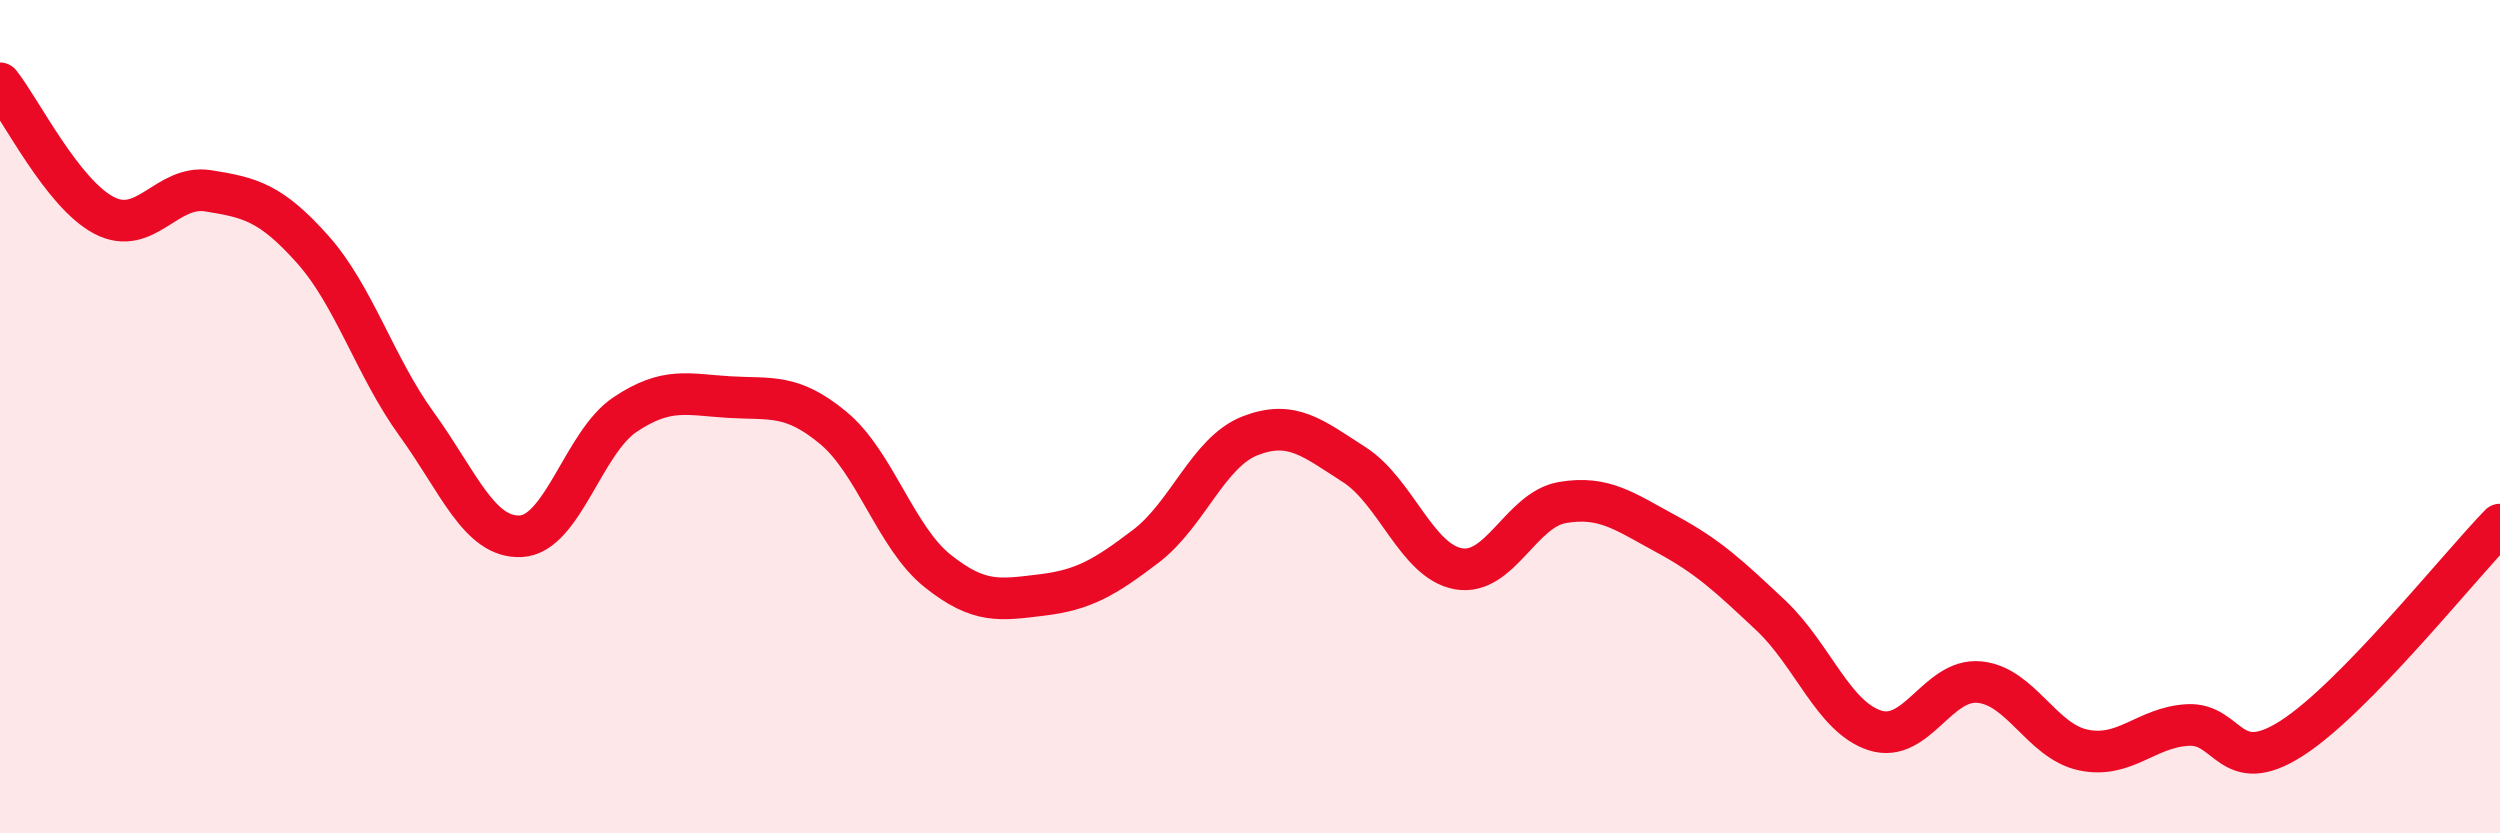
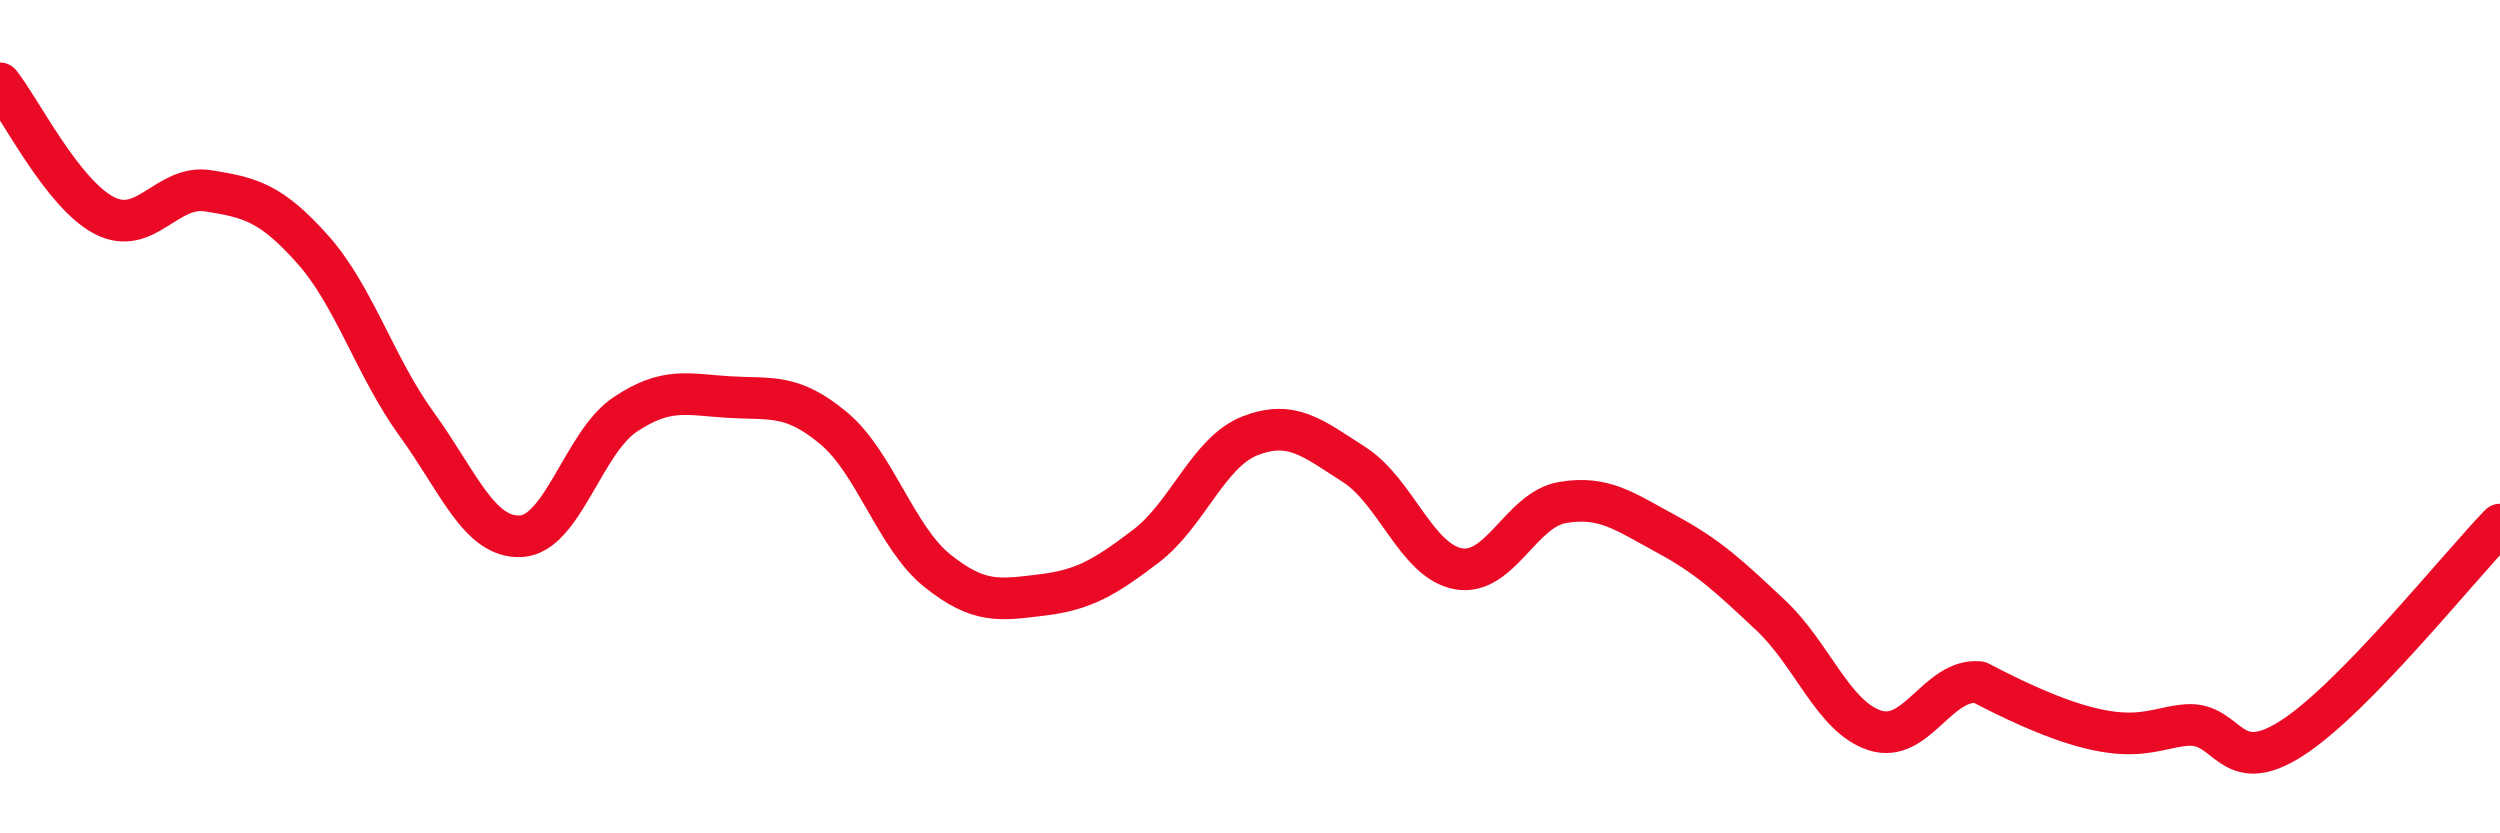
<svg xmlns="http://www.w3.org/2000/svg" width="60" height="20" viewBox="0 0 60 20">
-   <path d="M 0,2 C 0.5,2.63 1.5,4.65 2.5,5.17 C 3.5,5.69 4,4.42 5,4.58 C 6,4.74 6.5,4.86 7.5,5.98 C 8.5,7.1 9,8.8 10,10.18 C 11,11.56 11.5,12.92 12.5,12.87 C 13.5,12.82 14,10.62 15,9.95 C 16,9.28 16.5,9.47 17.5,9.53 C 18.5,9.59 19,9.44 20,10.27 C 21,11.1 21.5,12.9 22.5,13.7 C 23.5,14.5 24,14.4 25,14.28 C 26,14.16 26.5,13.87 27.5,13.11 C 28.5,12.35 29,10.85 30,10.46 C 31,10.07 31.5,10.51 32.5,11.15 C 33.5,11.79 34,13.47 35,13.65 C 36,13.83 36.5,12.23 37.5,12.06 C 38.5,11.89 39,12.28 40,12.82 C 41,13.36 41.5,13.83 42.5,14.77 C 43.5,15.71 44,17.21 45,17.53 C 46,17.85 46.5,16.28 47.5,16.37 C 48.5,16.46 49,17.79 50,18 C 51,18.21 51.5,17.46 52.5,17.4 C 53.5,17.34 53.5,18.68 55,17.72 C 56.5,16.76 59,13.62 60,12.59L60 20L0 20Z" fill="#EB0A25" opacity="0.1" stroke-linecap="round" stroke-linejoin="round" />
-   <path d="M 0,2 C 0.5,2.63 1.5,4.65 2.5,5.17 C 3.5,5.69 4,4.42 5,4.58 C 6,4.74 6.5,4.86 7.5,5.98 C 8.5,7.1 9,8.8 10,10.18 C 11,11.56 11.5,12.92 12.5,12.87 C 13.5,12.82 14,10.62 15,9.95 C 16,9.28 16.5,9.47 17.5,9.53 C 18.5,9.59 19,9.44 20,10.27 C 21,11.1 21.5,12.9 22.5,13.7 C 23.5,14.5 24,14.4 25,14.28 C 26,14.16 26.5,13.87 27.5,13.11 C 28.5,12.35 29,10.85 30,10.46 C 31,10.07 31.5,10.51 32.5,11.15 C 33.5,11.79 34,13.47 35,13.65 C 36,13.83 36.5,12.23 37.5,12.06 C 38.5,11.89 39,12.28 40,12.82 C 41,13.36 41.5,13.83 42.5,14.77 C 43.5,15.71 44,17.21 45,17.53 C 46,17.85 46.5,16.28 47.5,16.37 C 48.5,16.46 49,17.79 50,18 C 51,18.21 51.5,17.46 52.5,17.4 C 53.5,17.34 53.5,18.68 55,17.72 C 56.5,16.76 59,13.62 60,12.59" stroke="#EB0A25" stroke-width="1" fill="none" stroke-linecap="round" stroke-linejoin="round" />
+   <path d="M 0,2 C 0.5,2.63 1.5,4.65 2.5,5.17 C 3.5,5.69 4,4.42 5,4.58 C 6,4.74 6.5,4.86 7.5,5.98 C 8.5,7.1 9,8.8 10,10.18 C 11,11.56 11.5,12.92 12.5,12.87 C 13.5,12.82 14,10.62 15,9.95 C 16,9.28 16.5,9.47 17.5,9.53 C 18.5,9.59 19,9.44 20,10.27 C 21,11.1 21.5,12.9 22.5,13.7 C 23.5,14.5 24,14.4 25,14.28 C 26,14.16 26.5,13.87 27.5,13.11 C 28.5,12.35 29,10.85 30,10.46 C 31,10.07 31.5,10.51 32.5,11.15 C 33.5,11.79 34,13.47 35,13.65 C 36,13.83 36.5,12.23 37.5,12.06 C 38.5,11.89 39,12.28 40,12.82 C 41,13.36 41.5,13.83 42.5,14.77 C 43.5,15.71 44,17.21 45,17.53 C 46,17.85 46.5,16.28 47.5,16.37 C 51,18.21 51.5,17.46 52.5,17.4 C 53.5,17.34 53.5,18.68 55,17.72 C 56.5,16.76 59,13.62 60,12.59" stroke="#EB0A25" stroke-width="1" fill="none" stroke-linecap="round" stroke-linejoin="round" />
</svg>